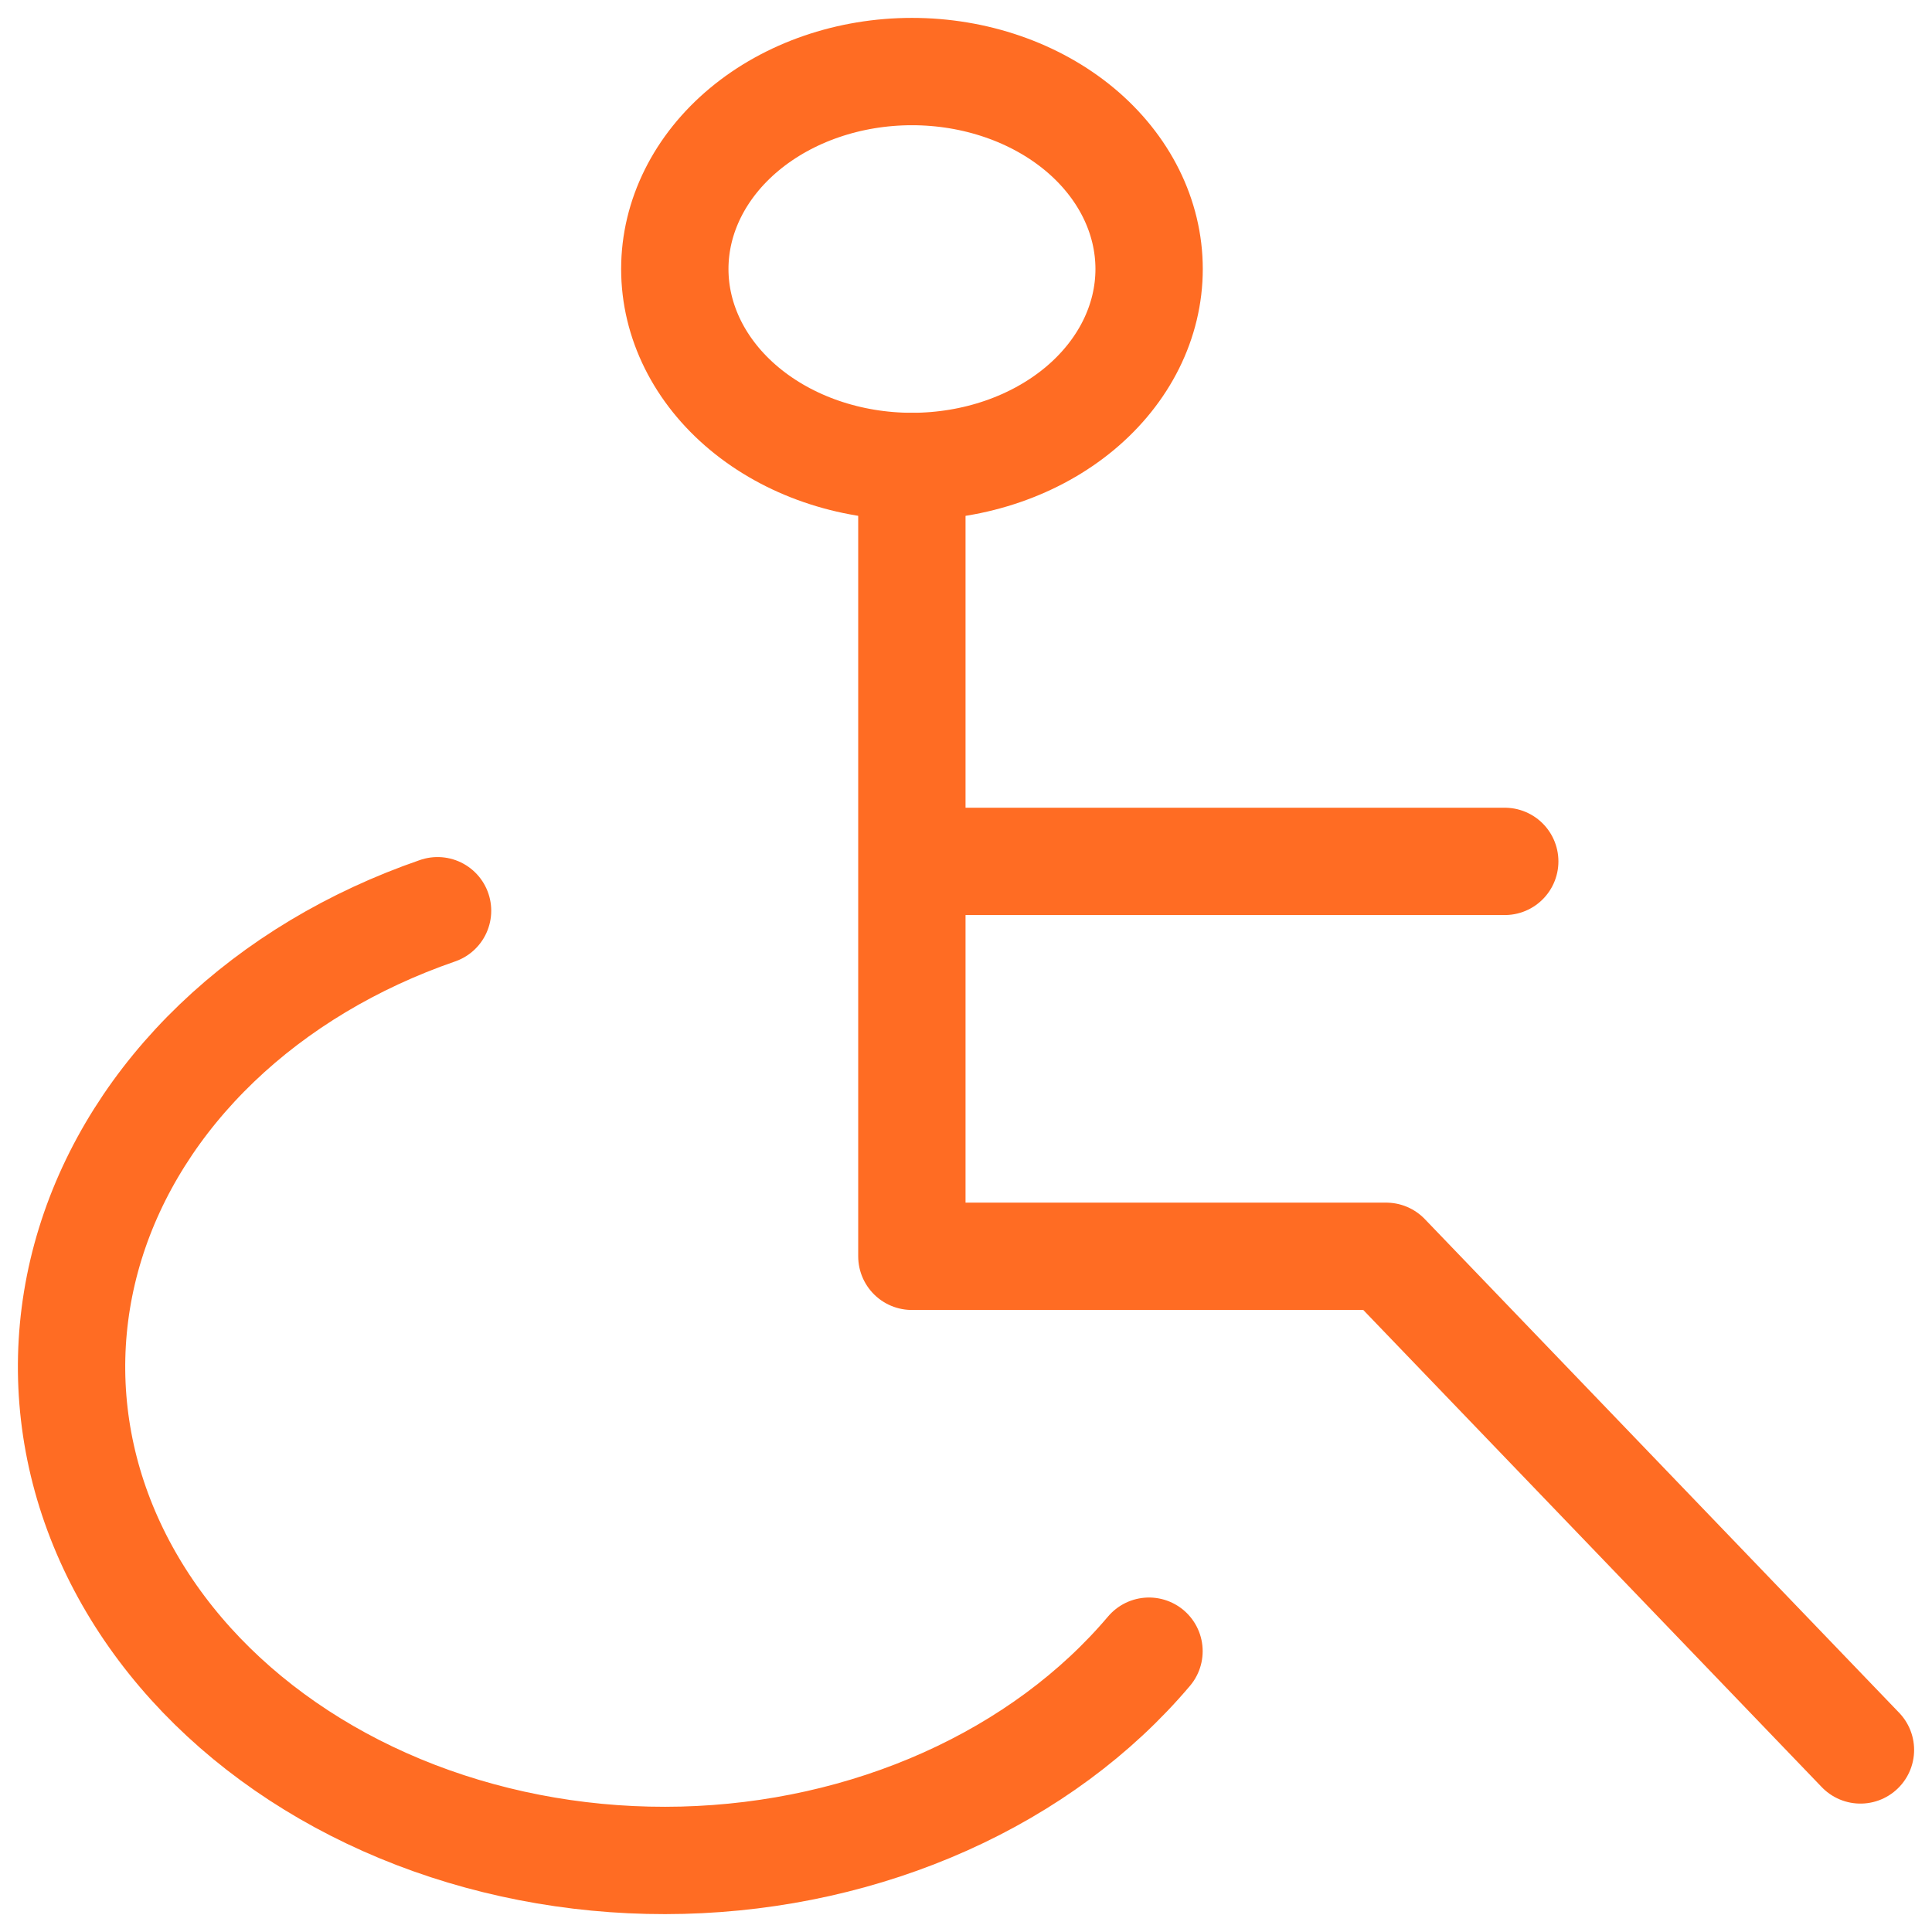
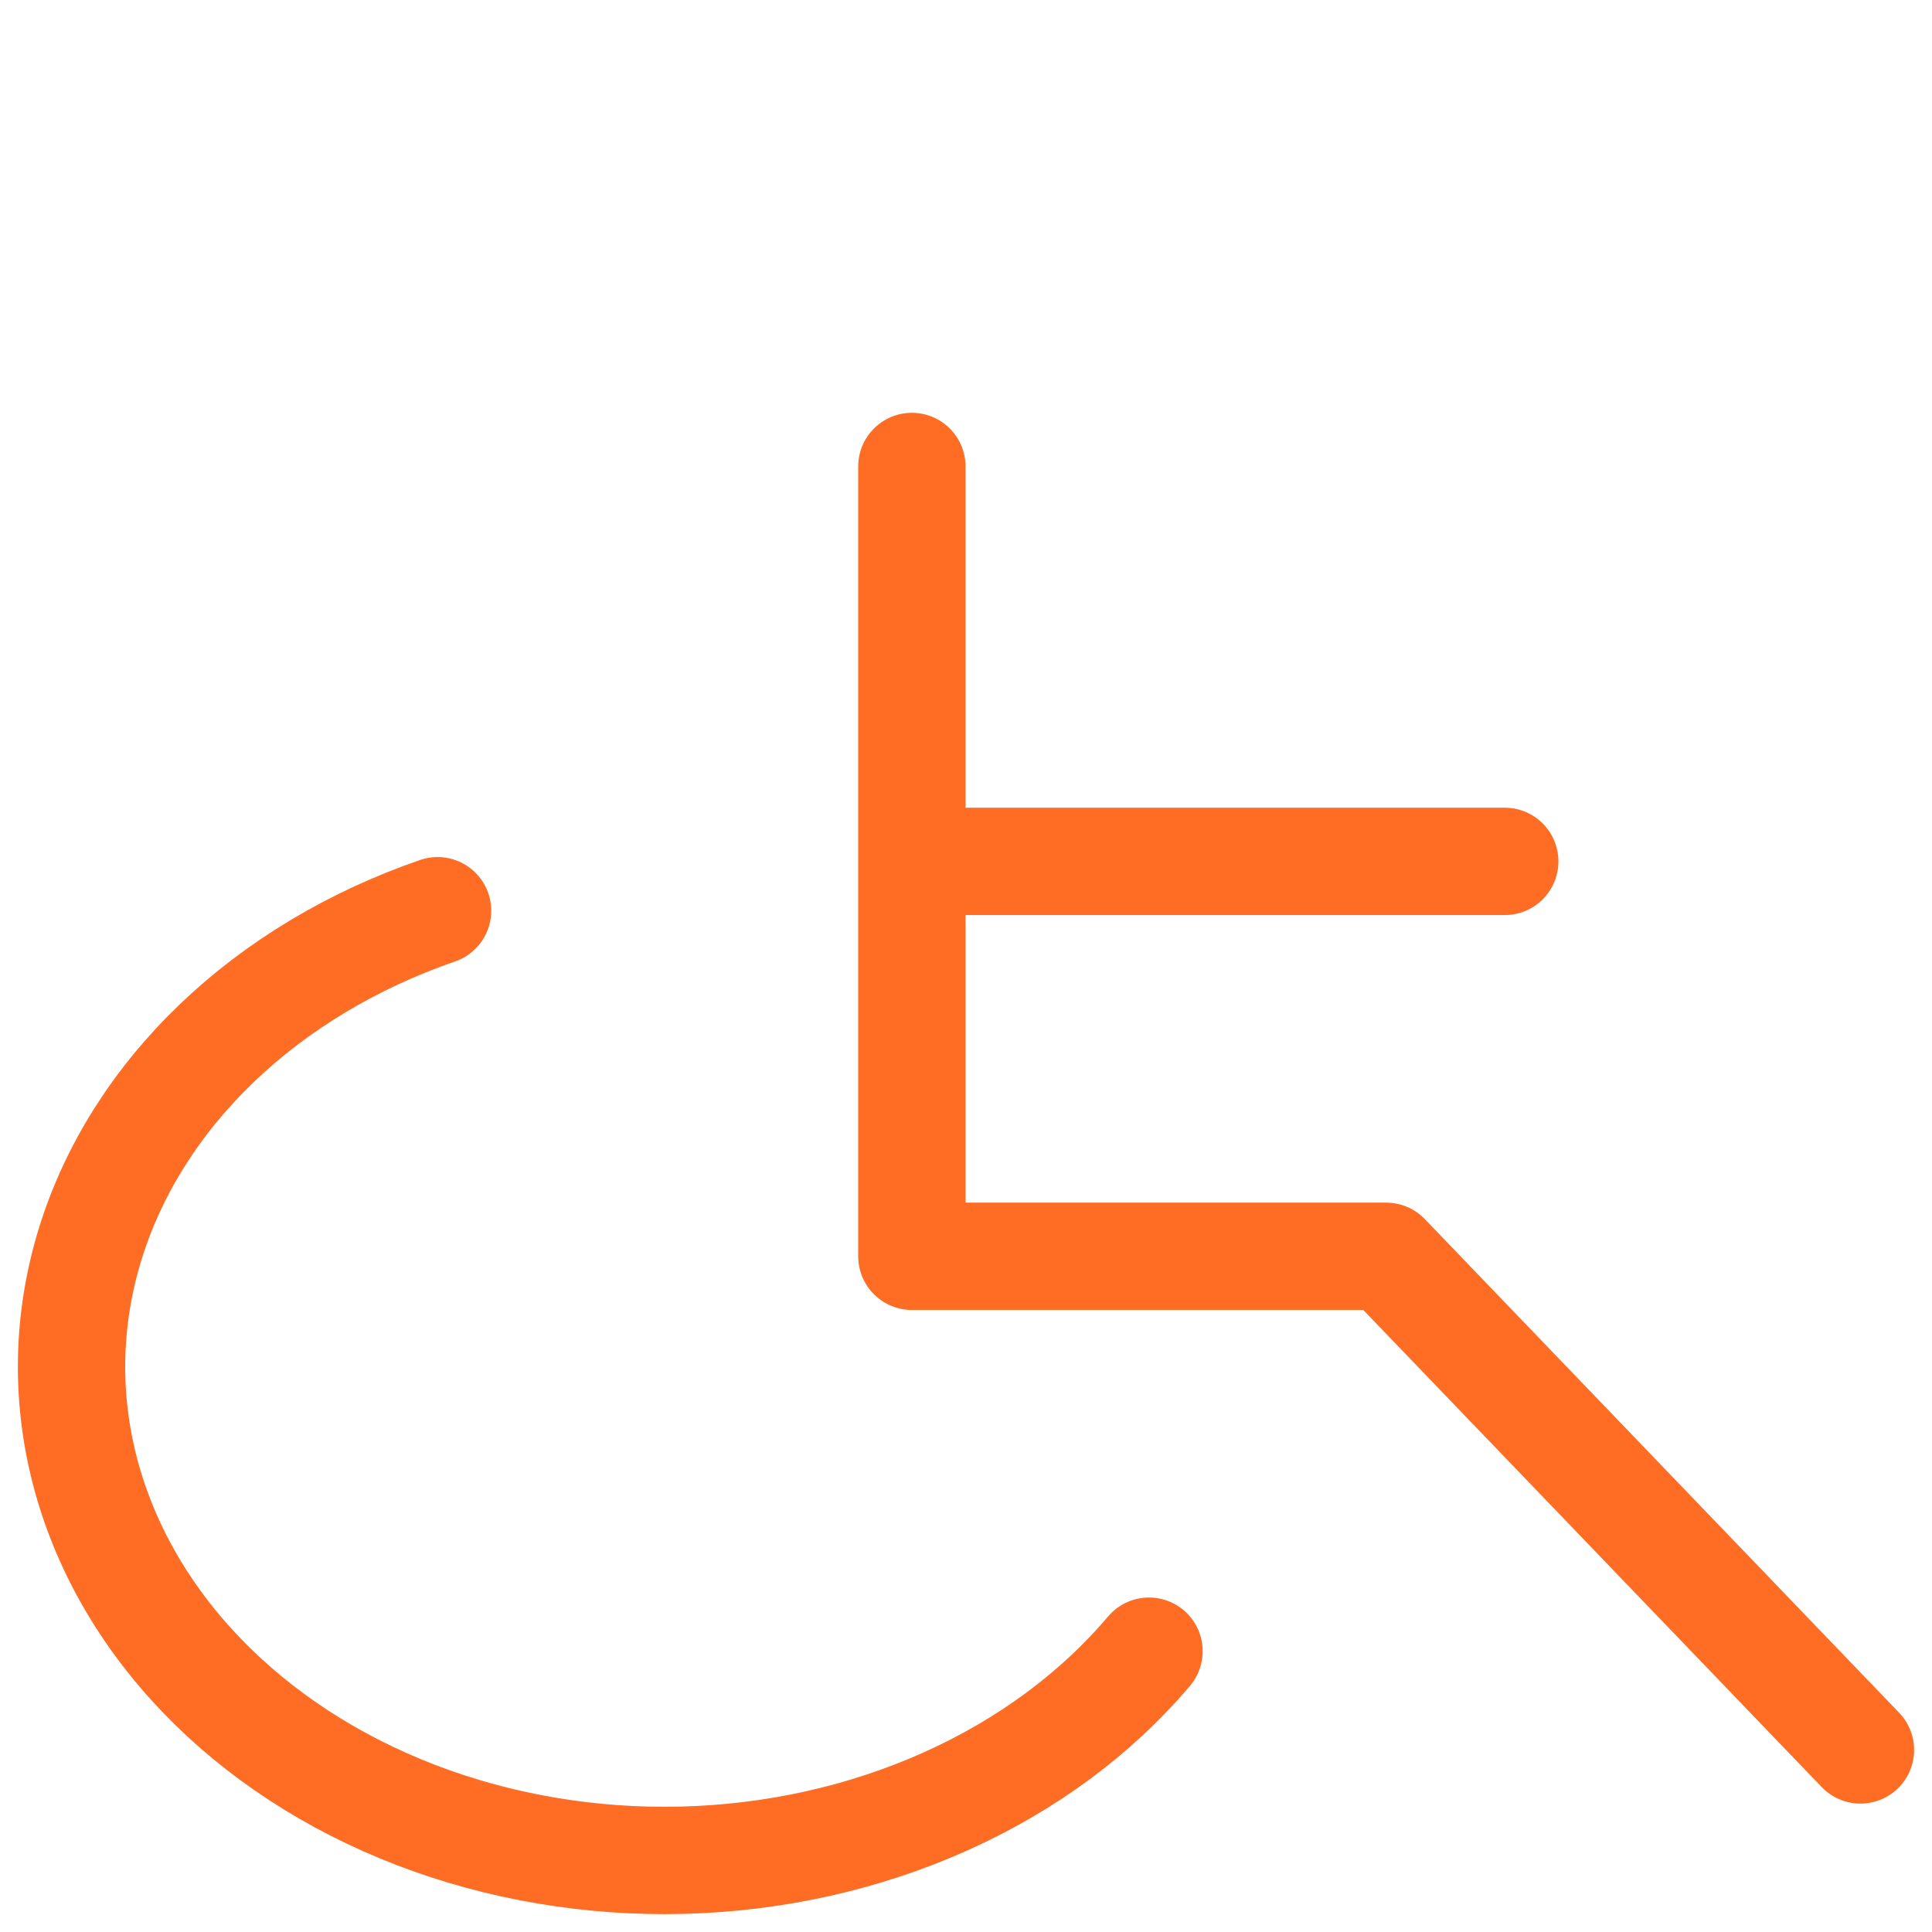
<svg xmlns="http://www.w3.org/2000/svg" width="54" height="54" viewBox="0 0 54 54" fill="none">
-   <path d="M18.861 7.519C18.861 8.983 19.56 10.386 20.803 11.421C22.046 12.456 23.732 13.038 25.49 13.038C27.247 13.038 28.933 12.456 30.177 11.421C31.419 10.386 32.118 8.983 32.118 7.519C32.118 6.055 31.419 4.651 30.177 3.616C28.933 2.581 27.247 2 25.49 2C23.732 2 22.046 2.581 20.803 3.616C19.56 4.651 18.861 6.055 18.861 7.519Z" stroke="#FF6C23" stroke-width="3" stroke-linecap="round" stroke-linejoin="round" />
  <path d="M25.487 13.038V35.114H38.743L52 48.911M25.487 24.076H42.058M12.23 25.455C9.856 26.274 7.743 27.542 6.058 29.158C4.373 30.774 3.162 32.694 2.522 34.766C1.882 36.839 1.83 39.007 2.369 41.099C2.909 43.192 4.026 45.151 5.631 46.822C7.237 48.493 9.287 49.83 11.62 50.728C13.953 51.625 16.505 52.059 19.074 51.994C21.643 51.929 24.159 51.367 26.422 50.353C28.686 49.339 30.635 47.901 32.115 46.151" stroke="#FF6C23" stroke-width="3" stroke-linecap="round" stroke-linejoin="round" />
</svg>